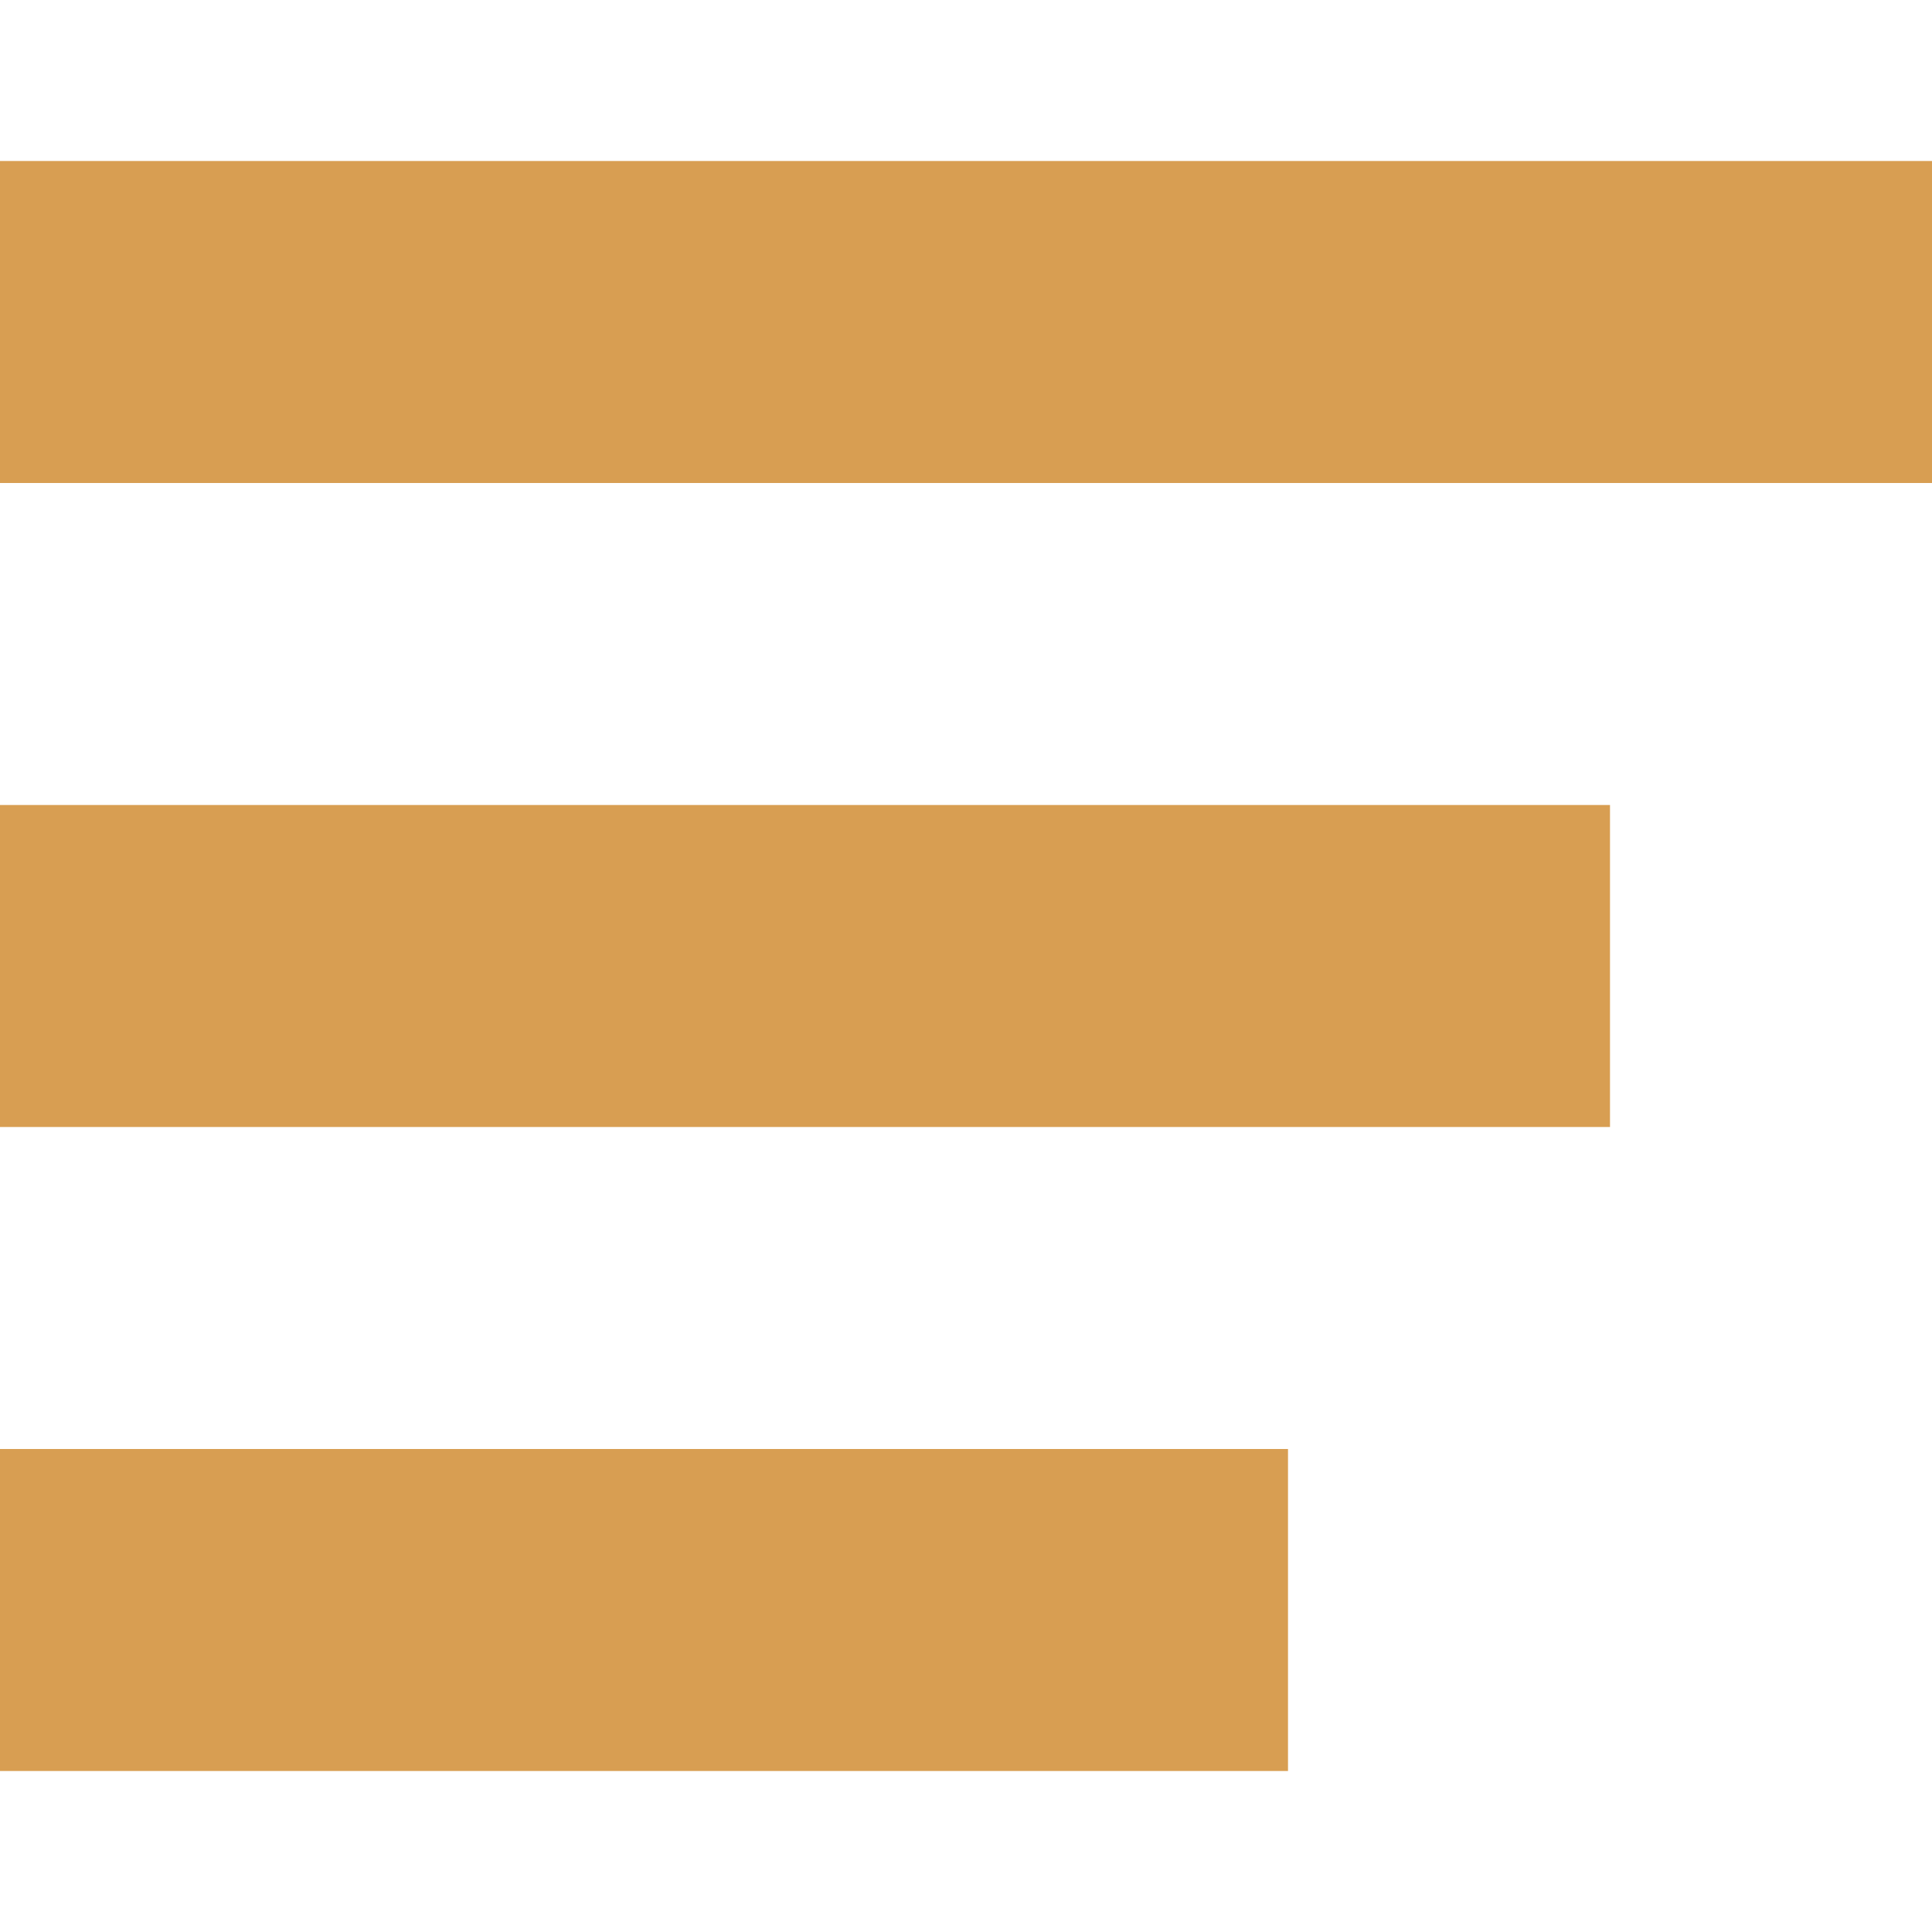
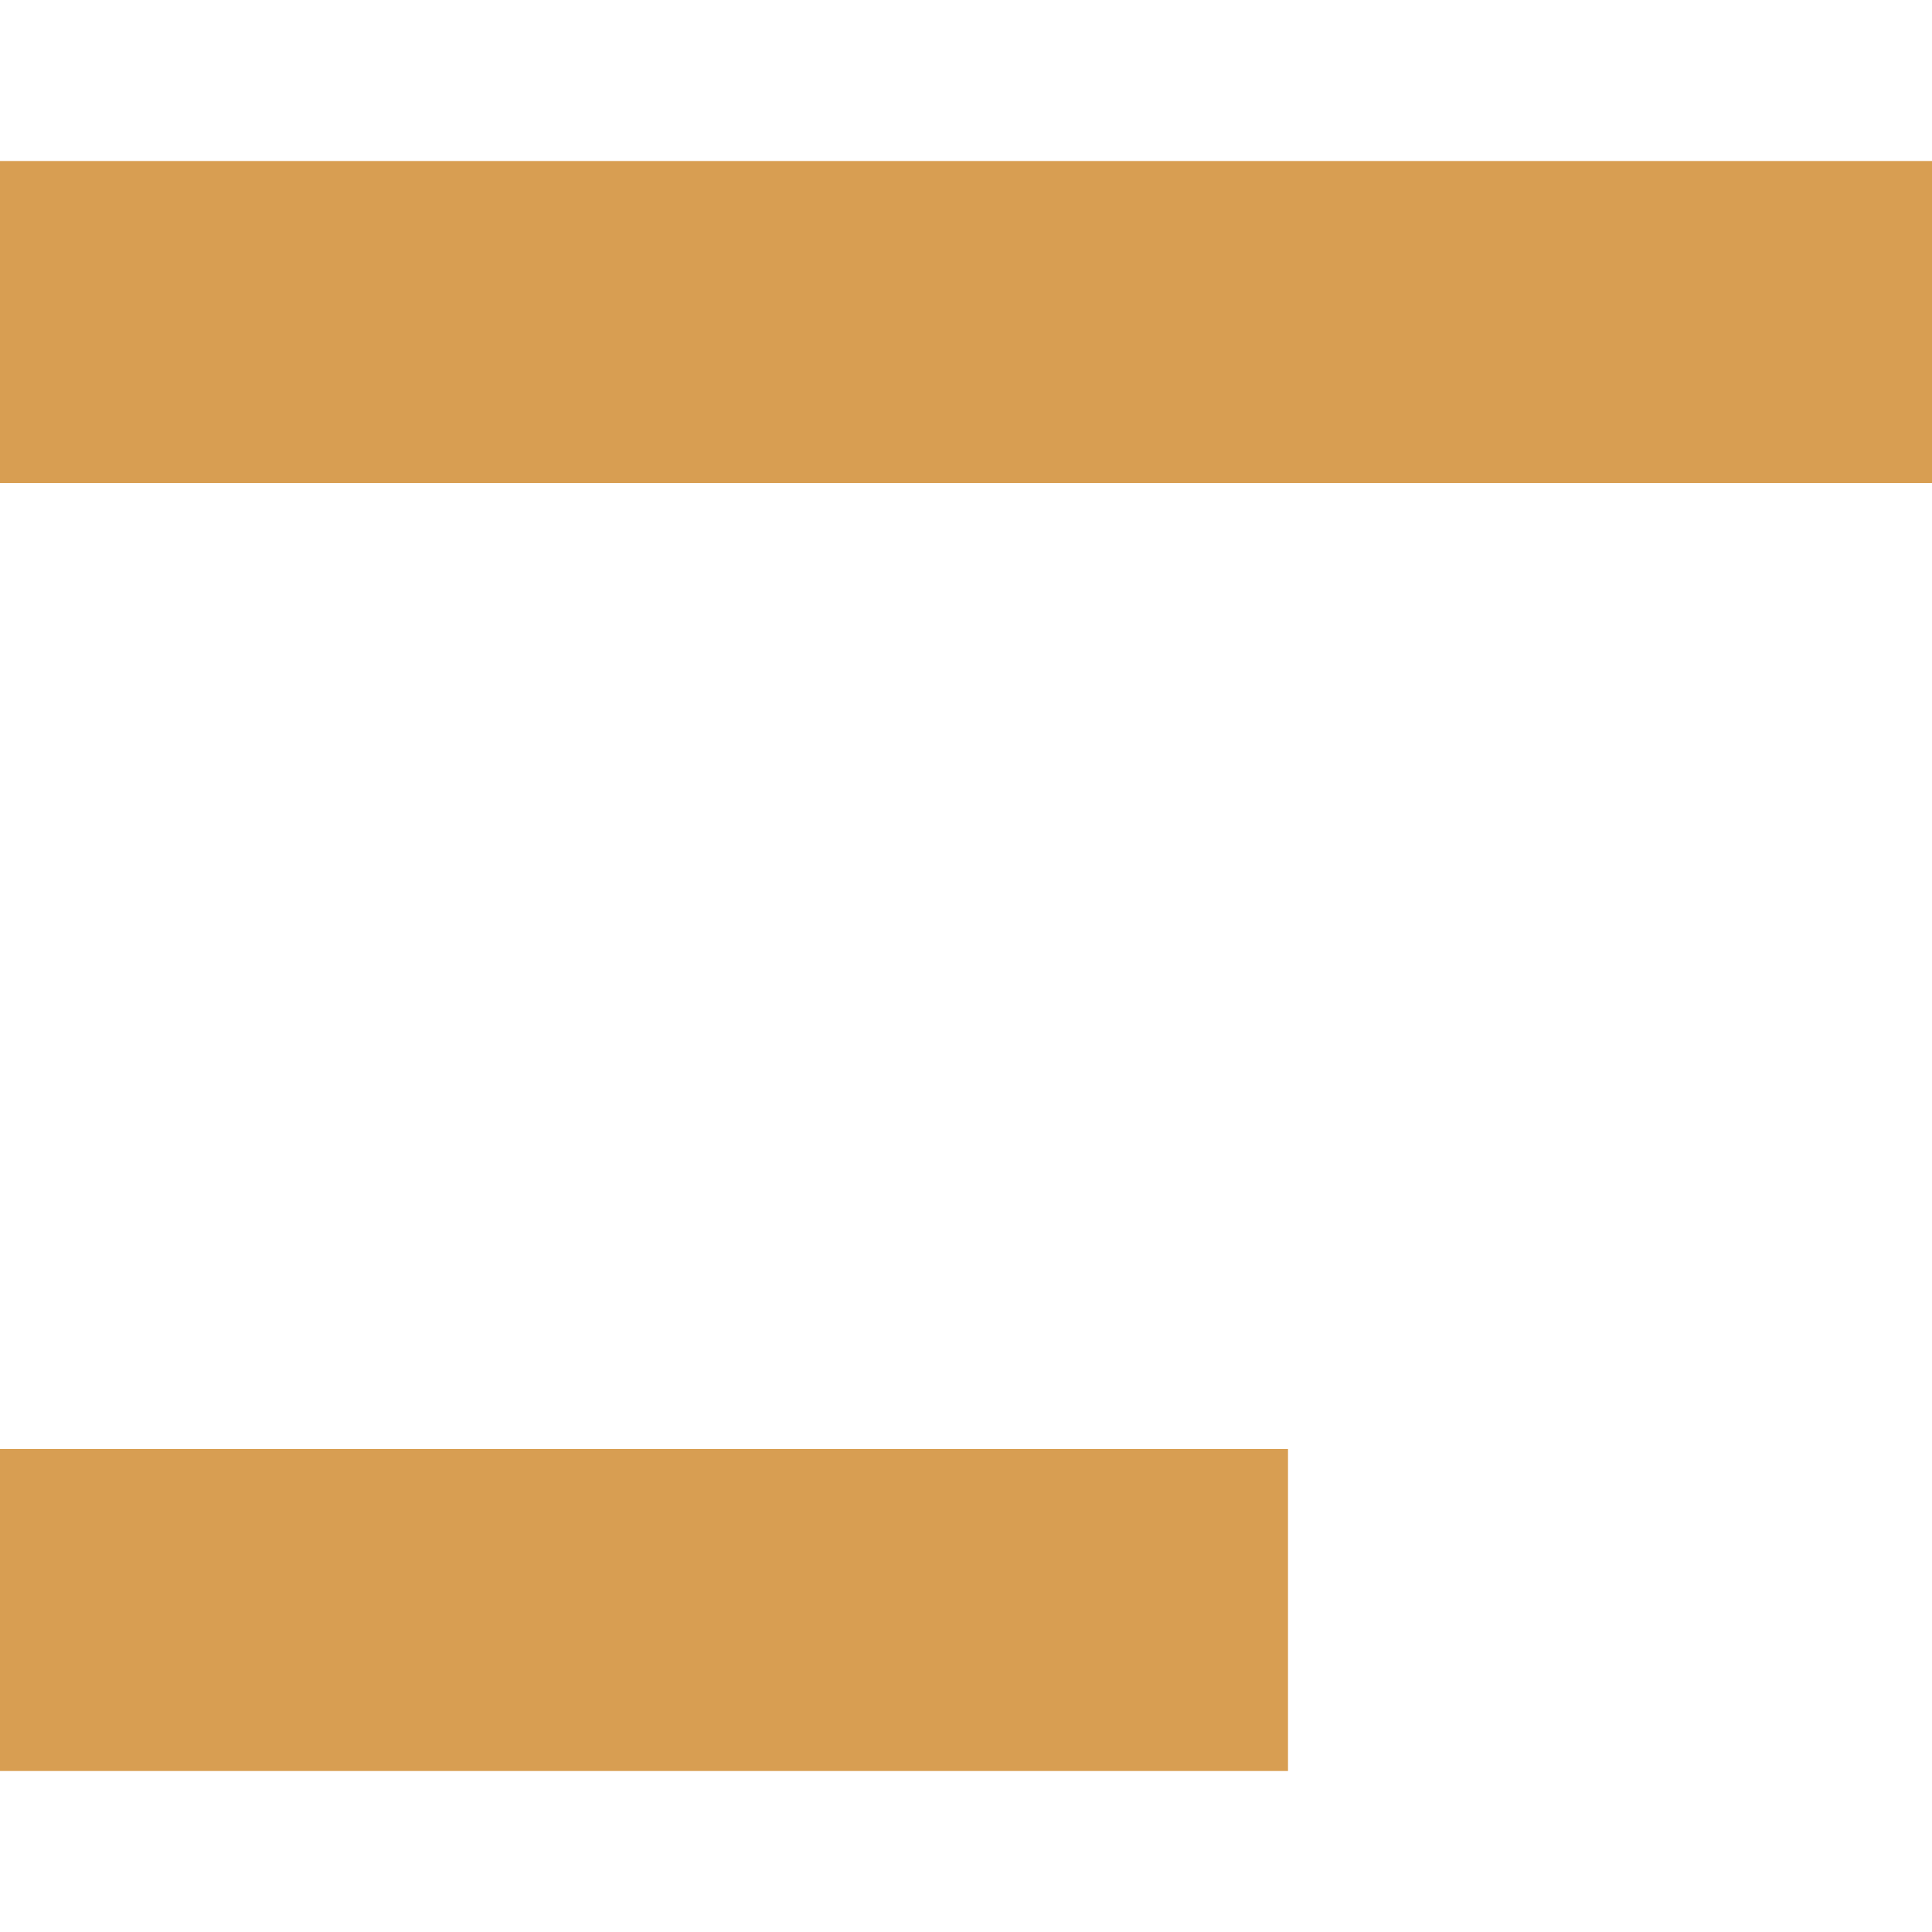
<svg xmlns="http://www.w3.org/2000/svg" version="1.2" viewBox="0 0 30 30" width="30" height="30">
  <title>hamburger-svg</title>
  <style>
		.s0 { fill: #d89e52 } 
	</style>
  <g id="Layer_1">
	</g>
  <g id="Layer_2">
    <path id="Layer" class="s0" d="m0 2.5h30v5h-30z" />
-     <path id="Layer" class="s0" d="m0 12.5h25v5h-25z" />
    <path id="Layer" class="s0" d="m0 22.5h20v5h-20z" />
  </g>
</svg>